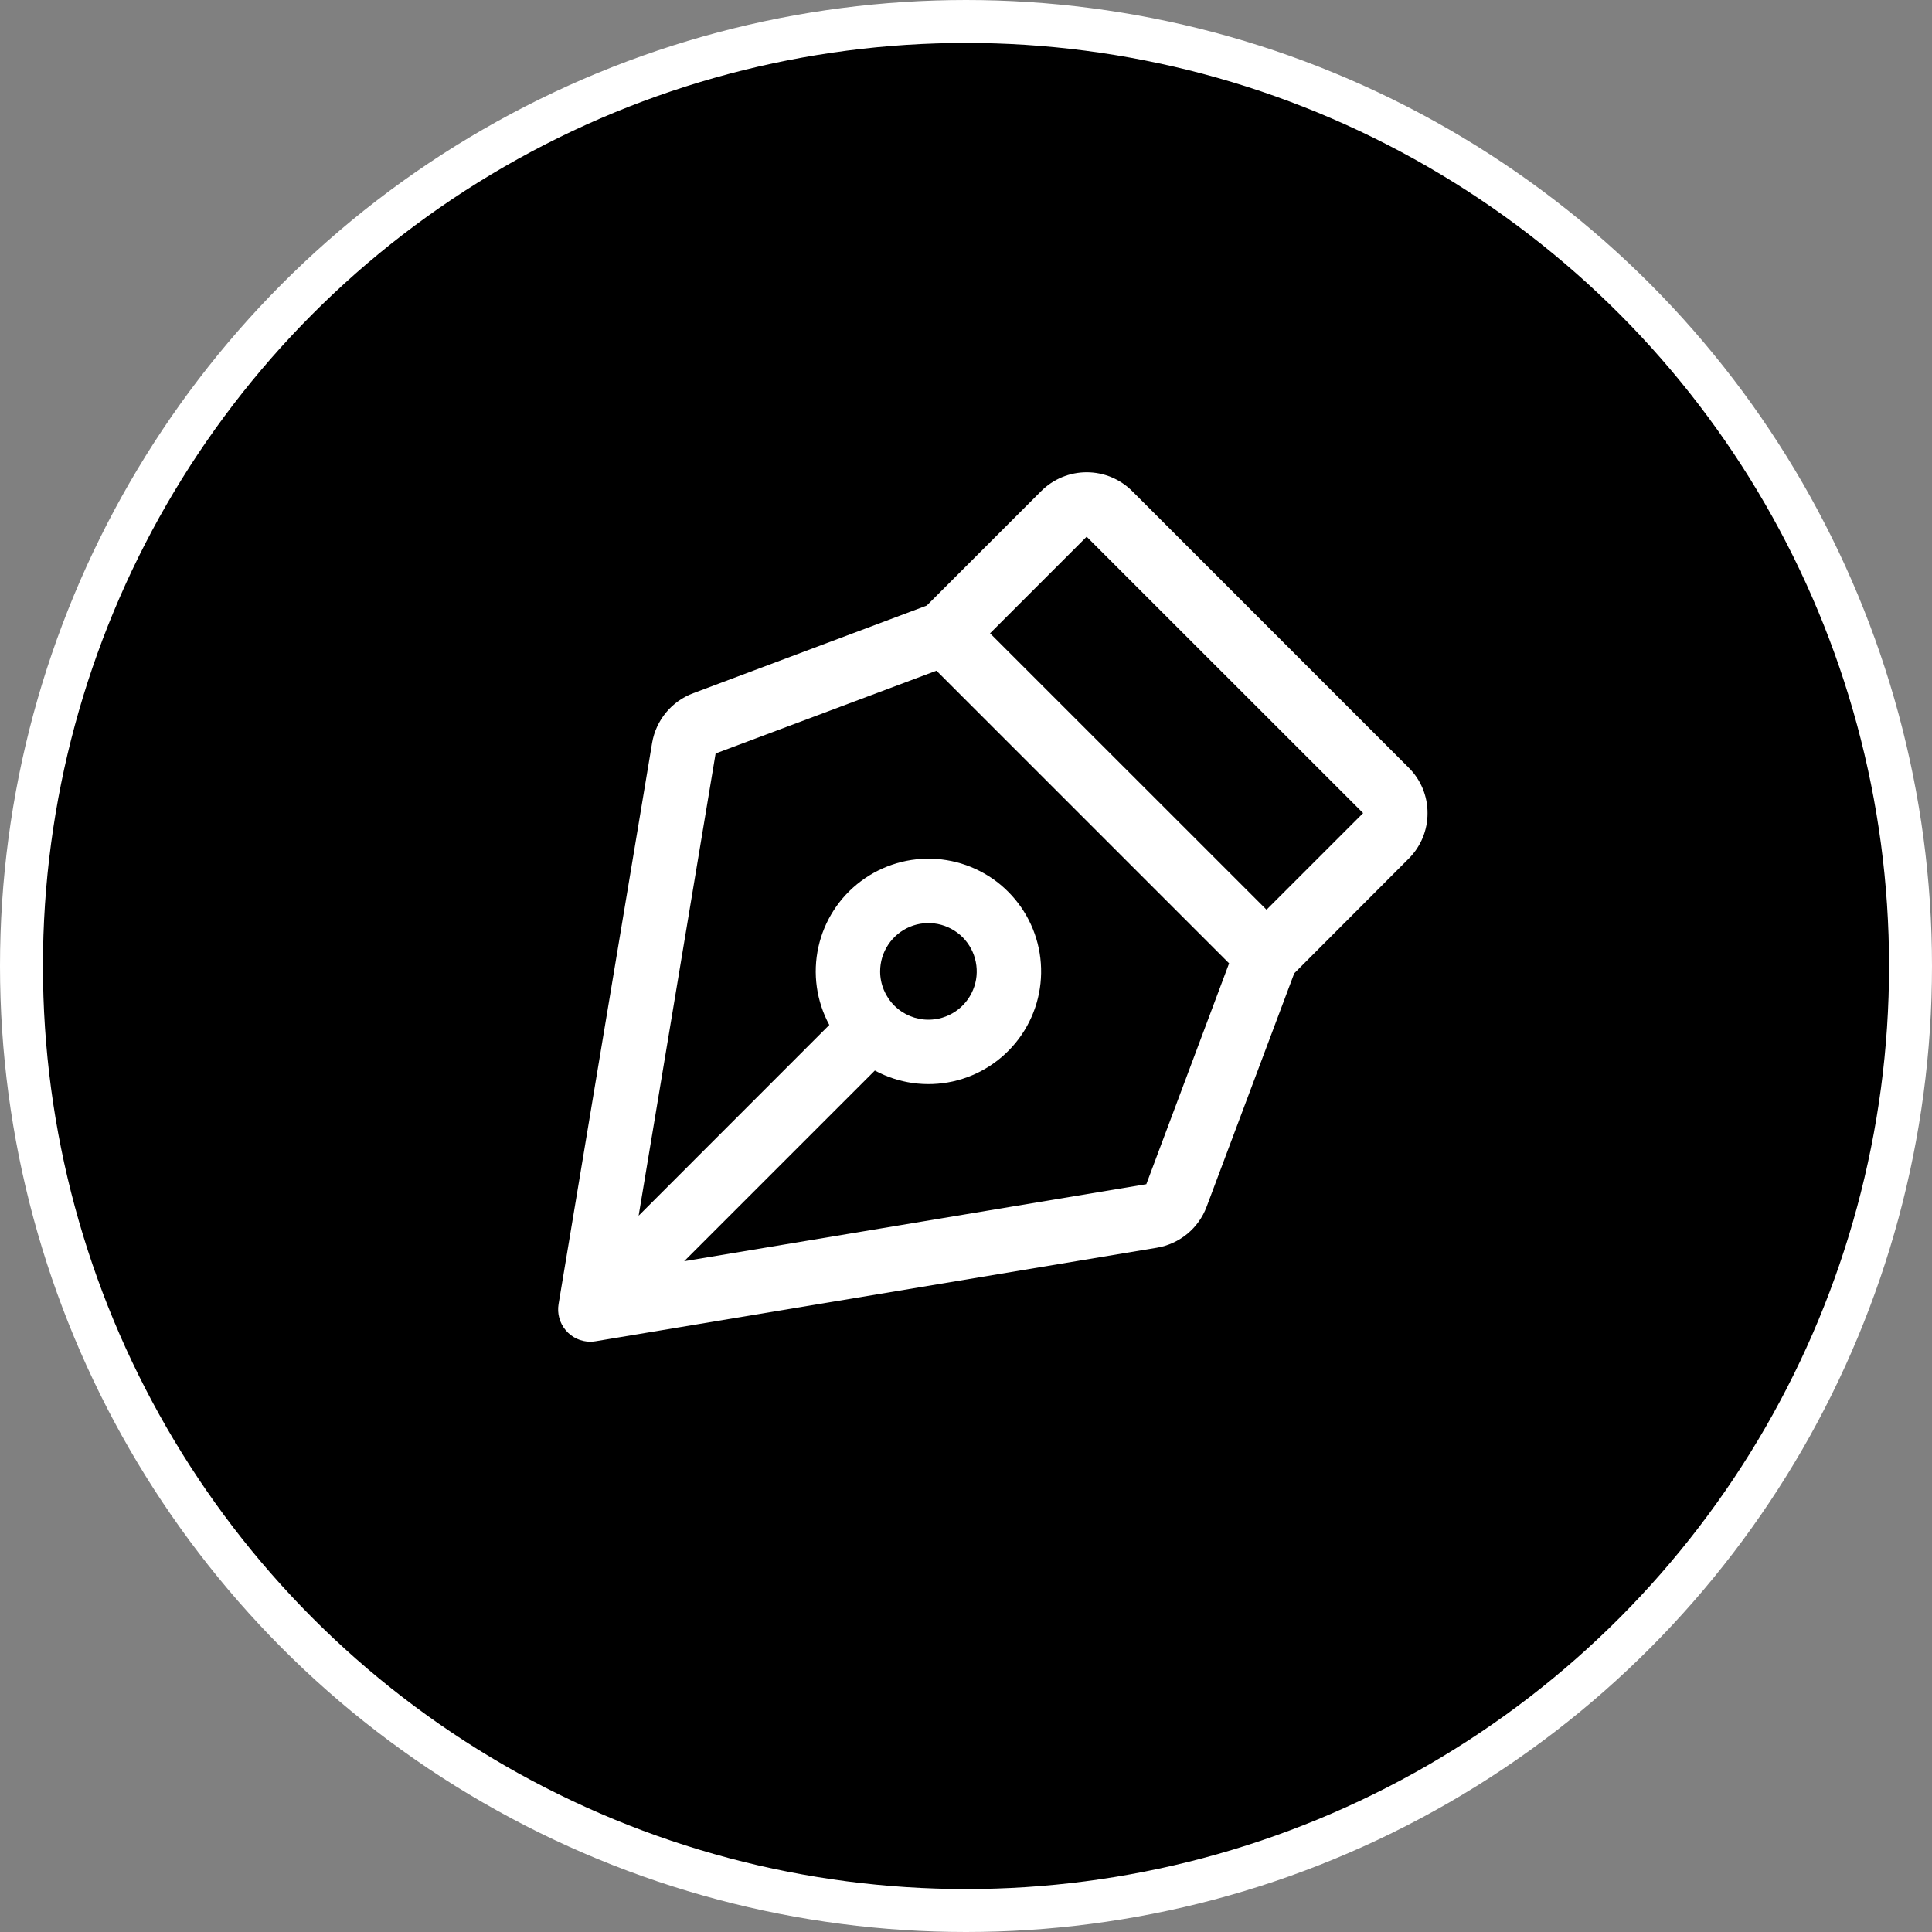
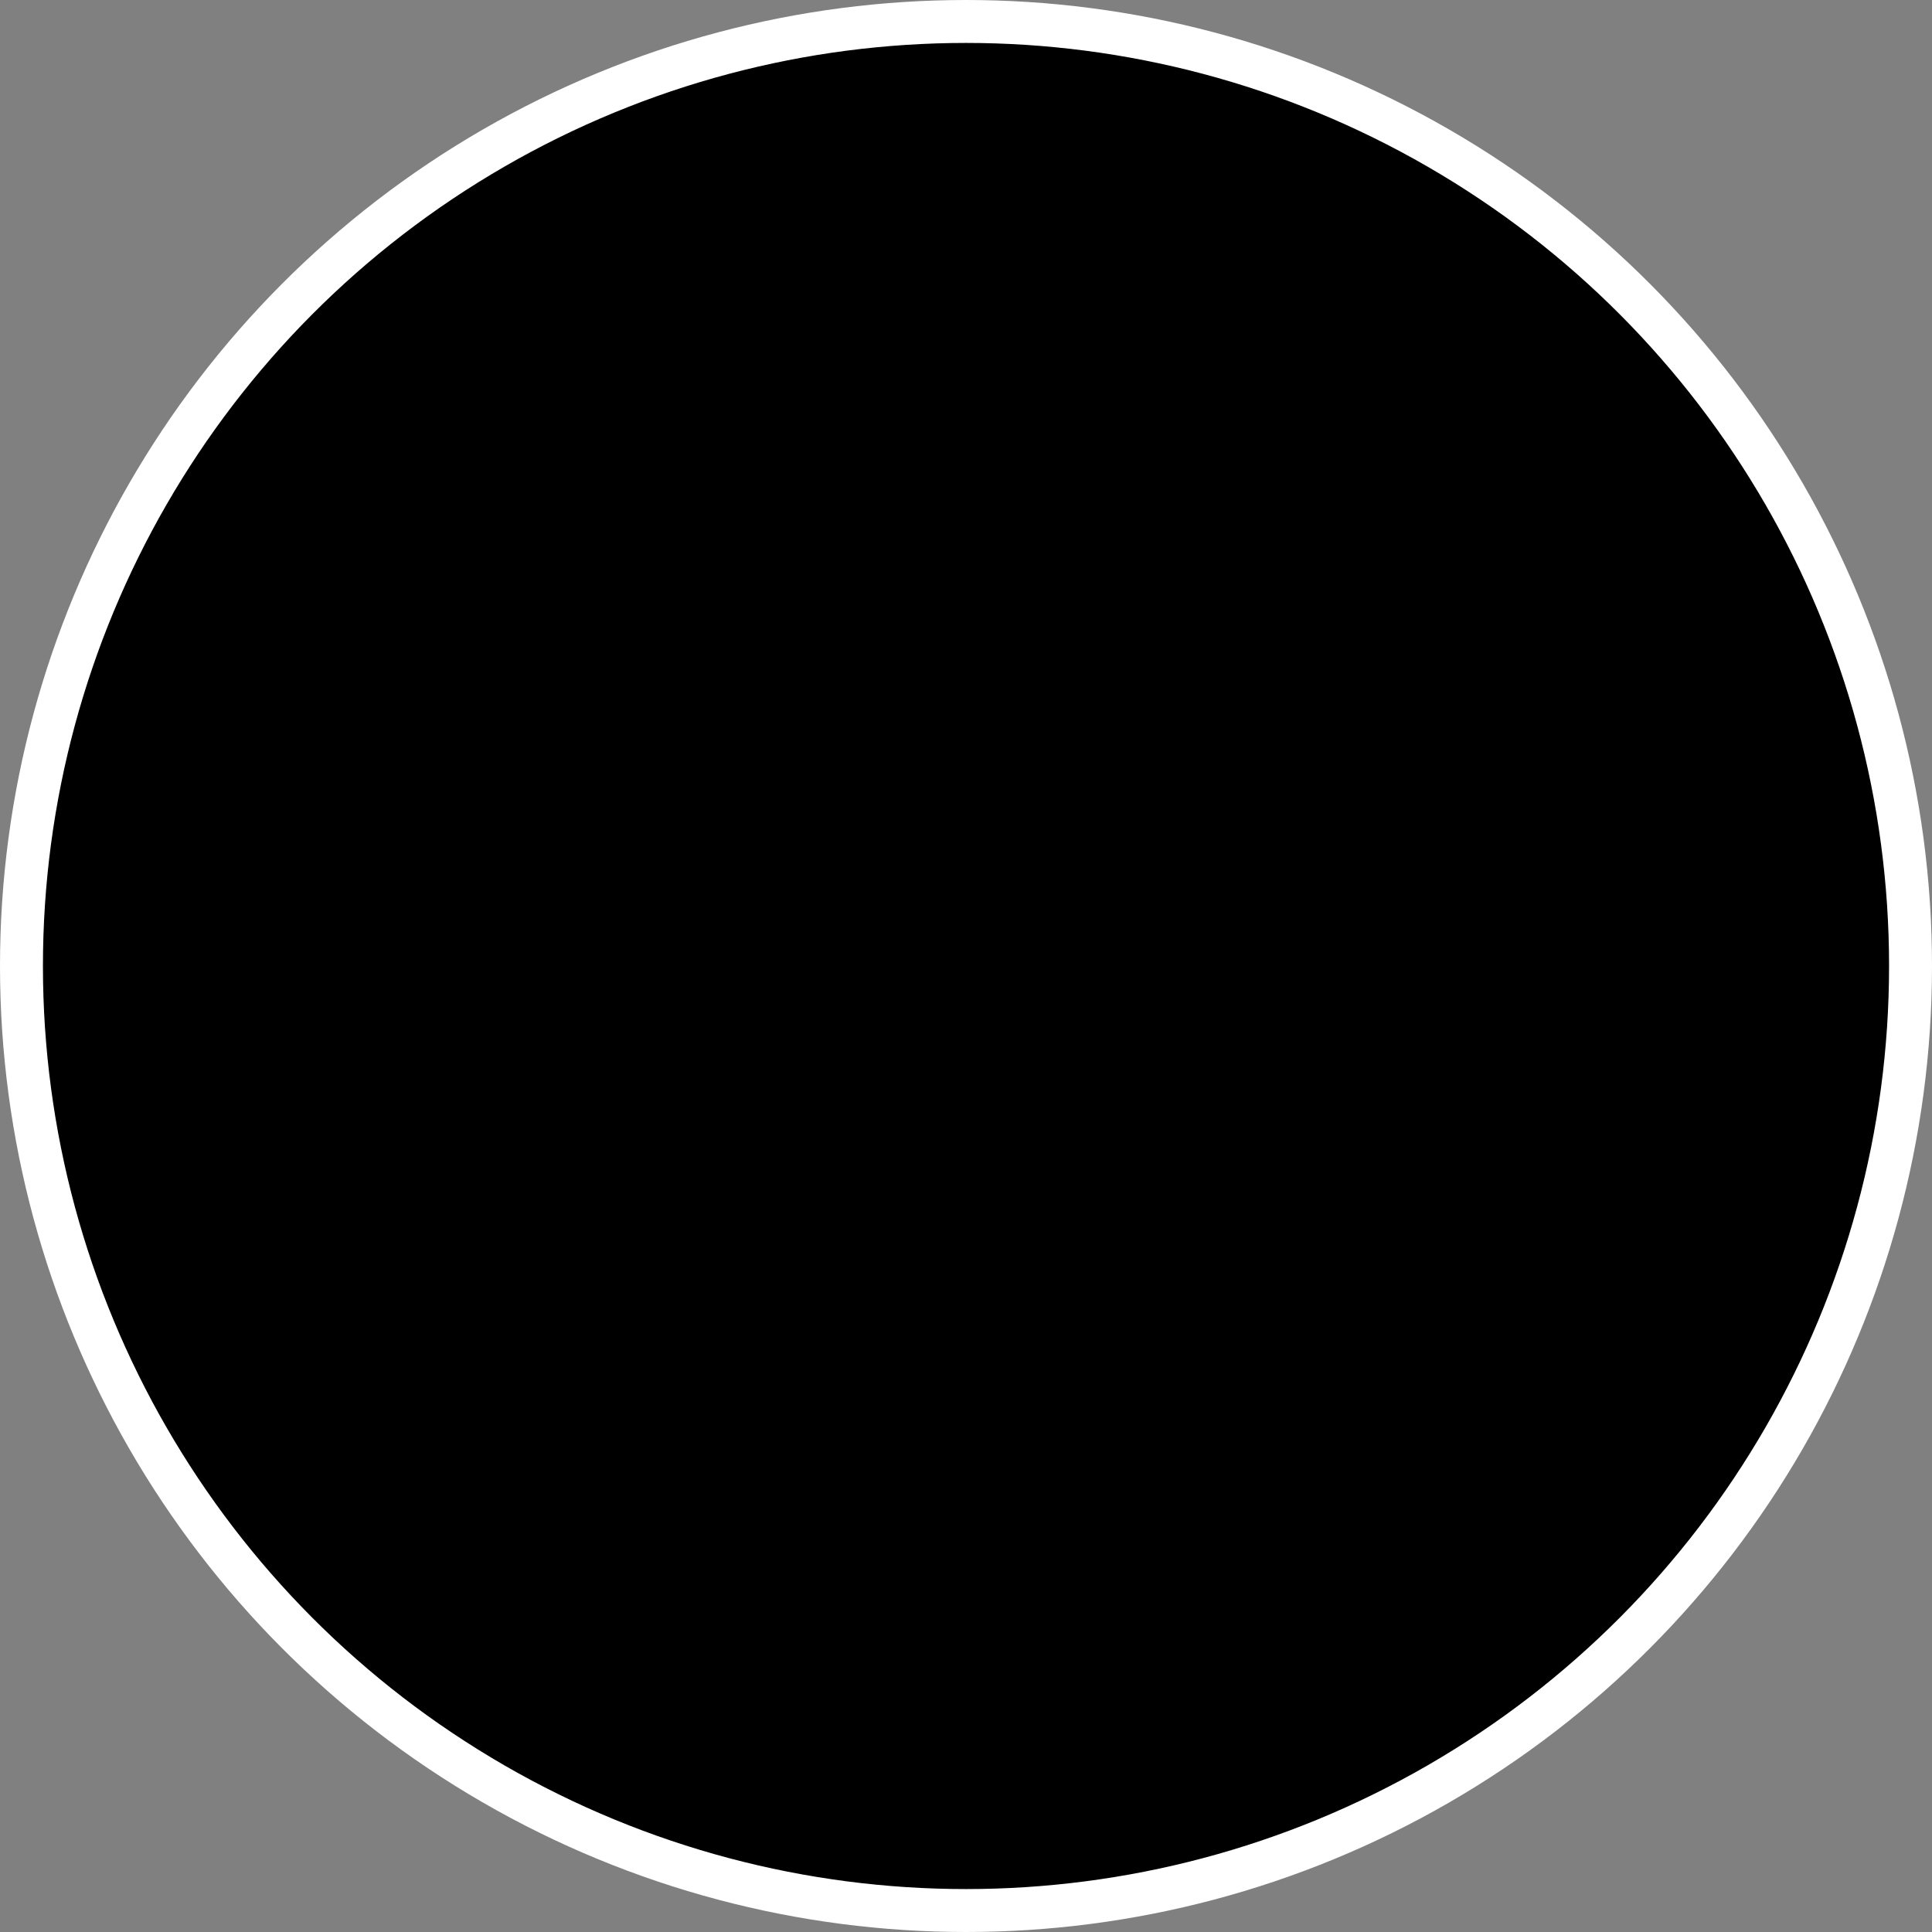
<svg xmlns="http://www.w3.org/2000/svg" width="45" height="45" viewBox="0 0 45 45" fill="none">
  <rect x="0" y="0" width="45" height="45" fill="#808080" stroke="none" />
  <circle cx="22.5" cy="22.5" r="22" fill="black" stroke="white" />
-   <path d="M33.25 18.939C33.251 18.742 33.212 18.547 33.137 18.365C33.061 18.183 32.95 18.018 32.81 17.879L26.372 11.44C26.232 11.3 26.067 11.19 25.885 11.114C25.703 11.039 25.508 11 25.311 11C25.114 11 24.919 11.039 24.737 11.114C24.555 11.19 24.389 11.3 24.25 11.44L21.585 14.105L16.147 16.146C15.9 16.238 15.681 16.393 15.513 16.596C15.345 16.8 15.233 17.044 15.189 17.303L13.01 30.377C12.992 30.484 12.998 30.595 13.027 30.7C13.056 30.805 13.107 30.902 13.178 30.985C13.248 31.069 13.336 31.135 13.434 31.181C13.533 31.227 13.641 31.251 13.75 31.251C13.791 31.25 13.833 31.247 13.874 31.24L26.946 29.062C27.206 29.018 27.45 28.907 27.653 28.74C27.856 28.573 28.012 28.355 28.104 28.108L30.145 22.671L32.81 20.001C32.95 19.862 33.061 19.696 33.137 19.514C33.212 19.332 33.251 19.137 33.25 18.939ZM26.7 27.582L15.936 29.376L20.377 24.935C20.932 25.235 21.576 25.325 22.192 25.189C22.807 25.053 23.353 24.7 23.73 24.194C24.107 23.689 24.289 23.064 24.243 22.435C24.198 21.806 23.927 21.215 23.481 20.769C23.036 20.323 22.444 20.053 21.815 20.007C21.186 19.962 20.562 20.144 20.057 20.521C19.551 20.897 19.198 21.444 19.062 22.059C18.926 22.675 19.016 23.319 19.316 23.873L14.875 28.316L16.668 17.55L21.812 15.622L28.628 22.438L26.7 27.582ZM20.5 22.626C20.5 22.403 20.566 22.186 20.69 22.001C20.813 21.816 20.989 21.672 21.194 21.586C21.4 21.501 21.626 21.479 21.844 21.522C22.063 21.566 22.263 21.673 22.421 21.83C22.578 21.988 22.685 22.188 22.728 22.406C22.772 22.625 22.75 22.851 22.664 23.056C22.579 23.262 22.435 23.438 22.25 23.561C22.065 23.685 21.848 23.751 21.625 23.751C21.327 23.751 21.041 23.632 20.829 23.421C20.619 23.21 20.5 22.924 20.5 22.626ZM29.5 21.189L23.06 14.751L25.31 12.501L31.75 18.939L29.5 21.189Z" fill="white" />
</svg>